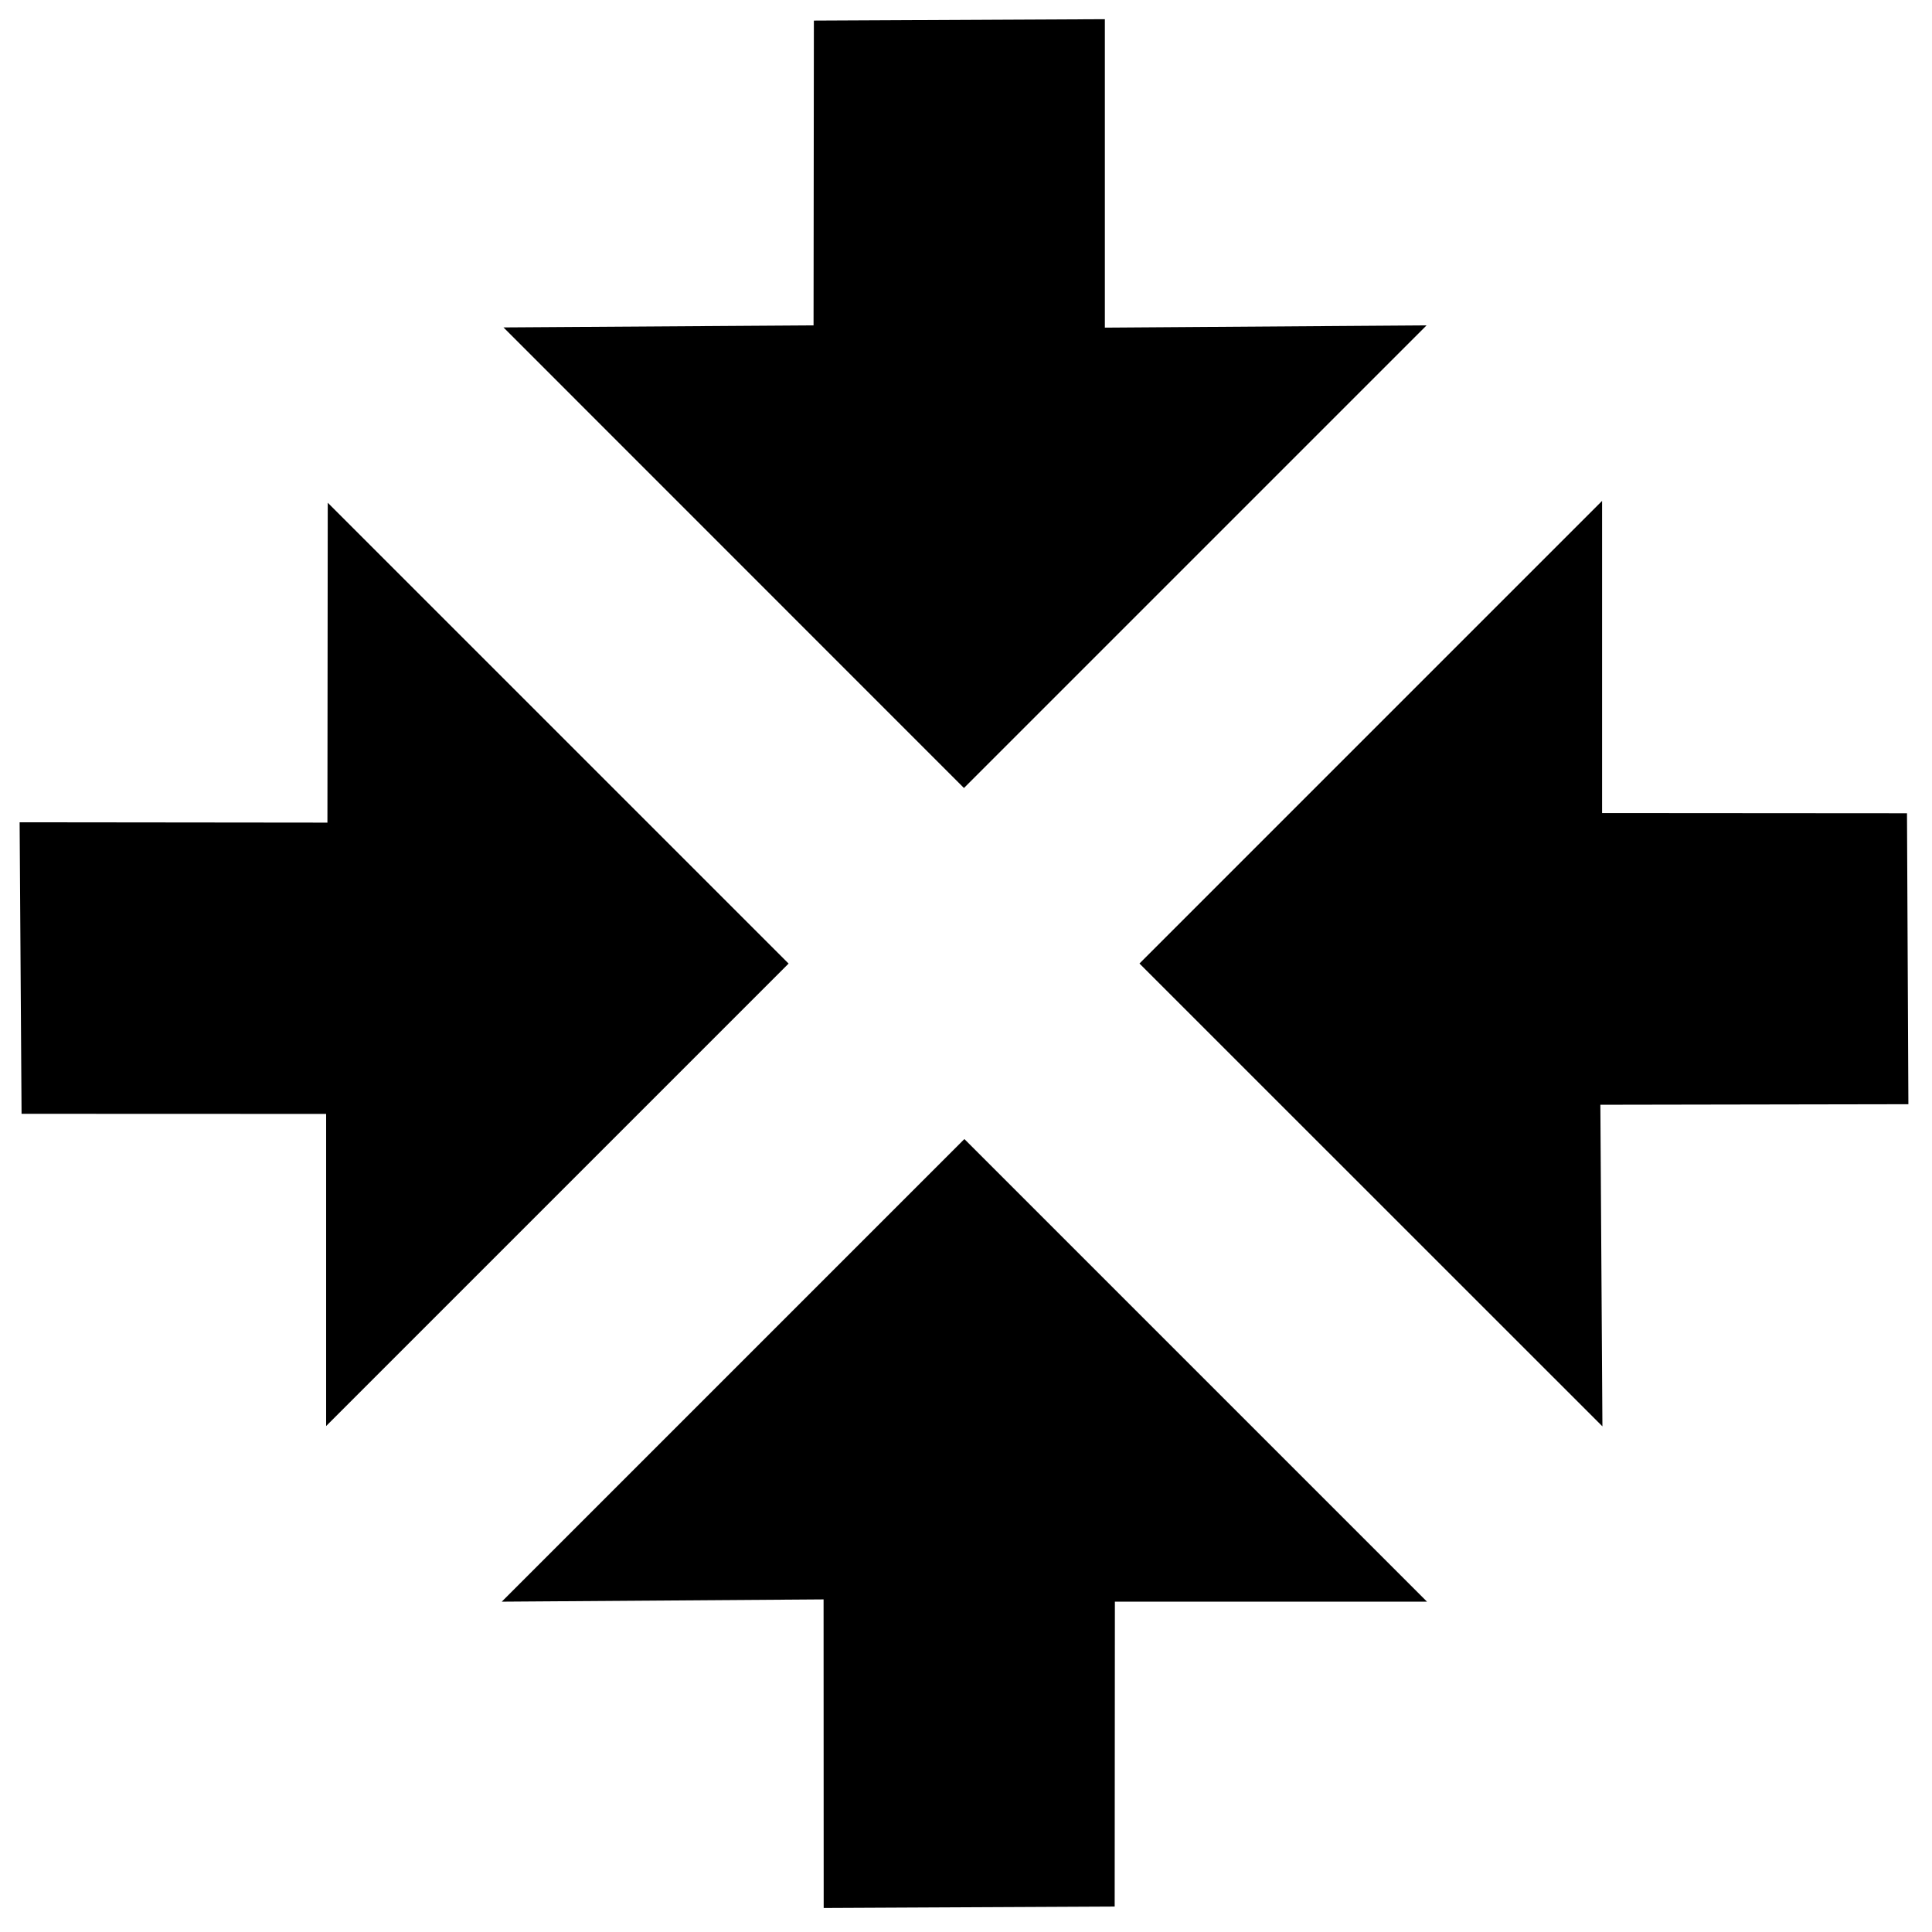
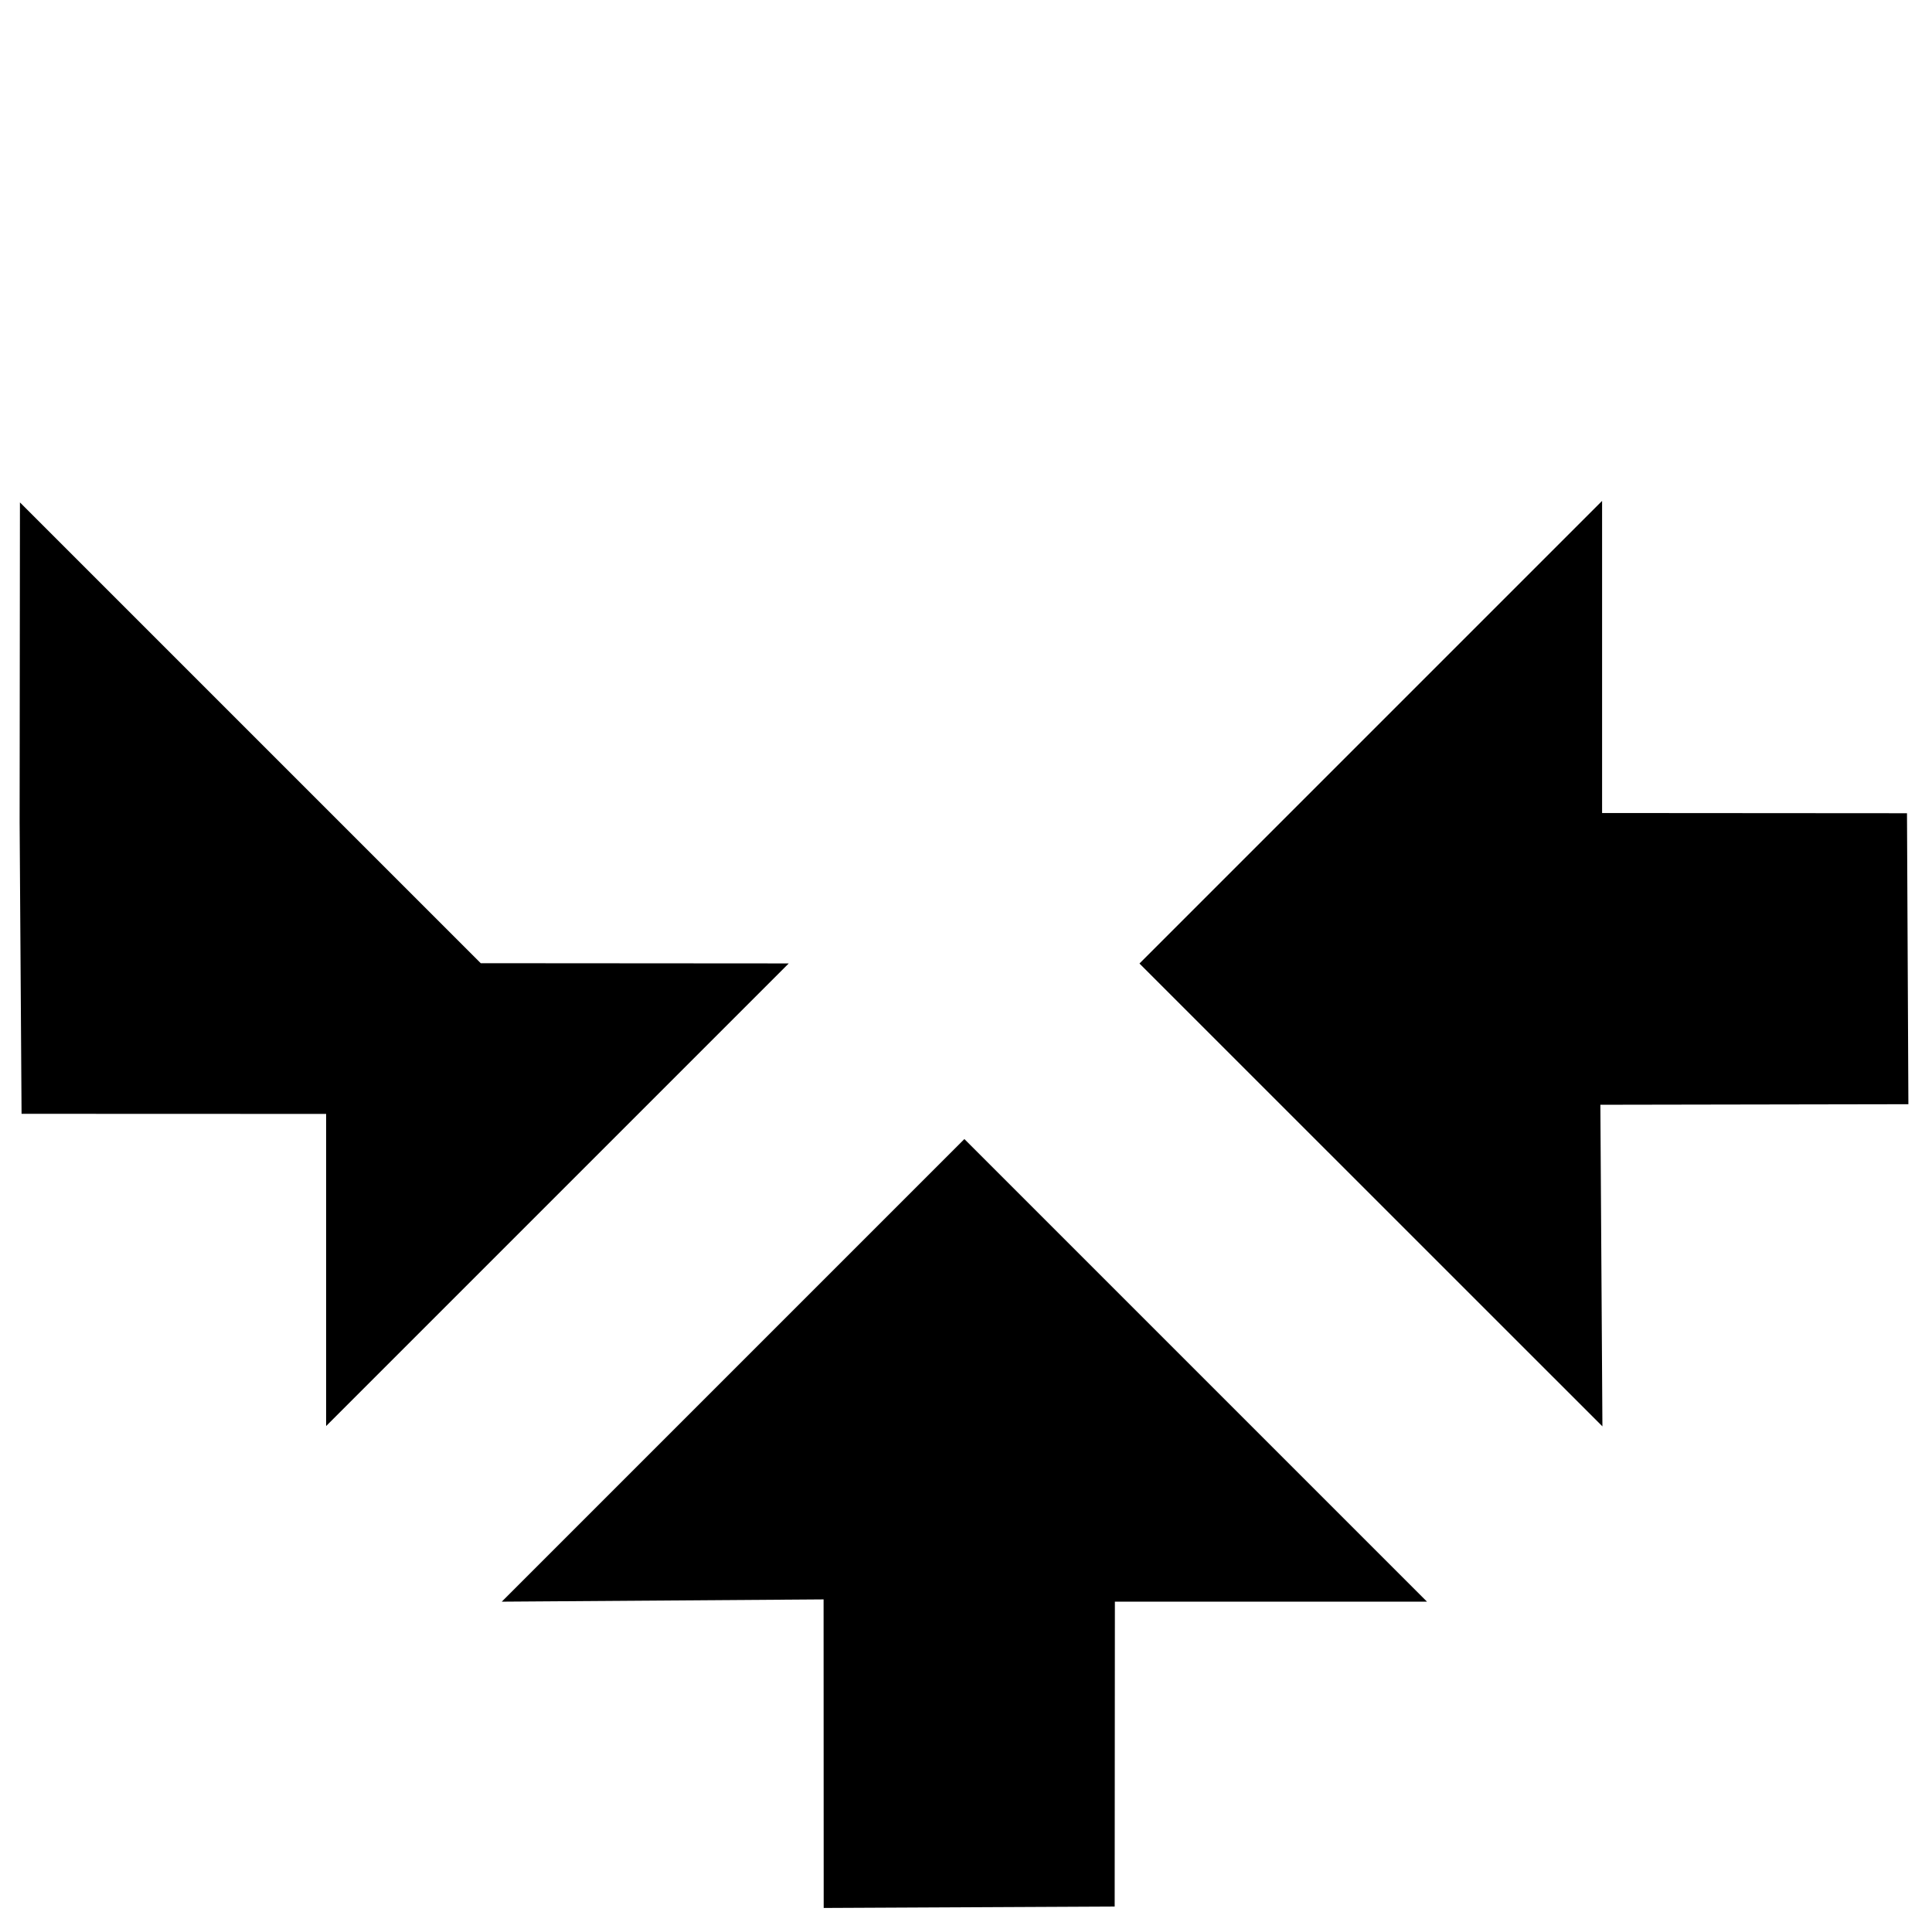
<svg xmlns="http://www.w3.org/2000/svg" fill="#000000" height="800px" width="800px" version="1.1" id="Layer_1" viewBox="0 0 1792 1792" xml:space="preserve">
-   <path d="M731.6,893.6l-429.1,429.1l0-289.5l-282.5-0.1l-1.8-270.4l285.5,0.3l0.3-296.7l427.4,427.4L731.6,893.6z" />
+   <path d="M731.6,893.6l-429.1,429.1l0-289.5l-282.5-0.1l-1.8-270.4l0.3-296.7l427.4,427.4L731.6,893.6z" />
  <path d="M763.9,1483.5l-298.5,2.1l429.1-429.1l429.1,429.1h-289.5l-0.2,282.8l-269.9,1.3L763.9,1483.5z" />
-   <path d="M1024.7,303.9l298.5-2.1L894.1,730.9L467,303.7l287.6-1.9l0.3-282.7l269.9-1.3V303.9z" />
  <path d="M1056.9,893.7l429.1-429.1l0,289.5l282.8,0.2l1.3,269.9l-285.7,0.5l1.9,298.3L1056.9,893.7L1056.9,893.7z" />
</svg>